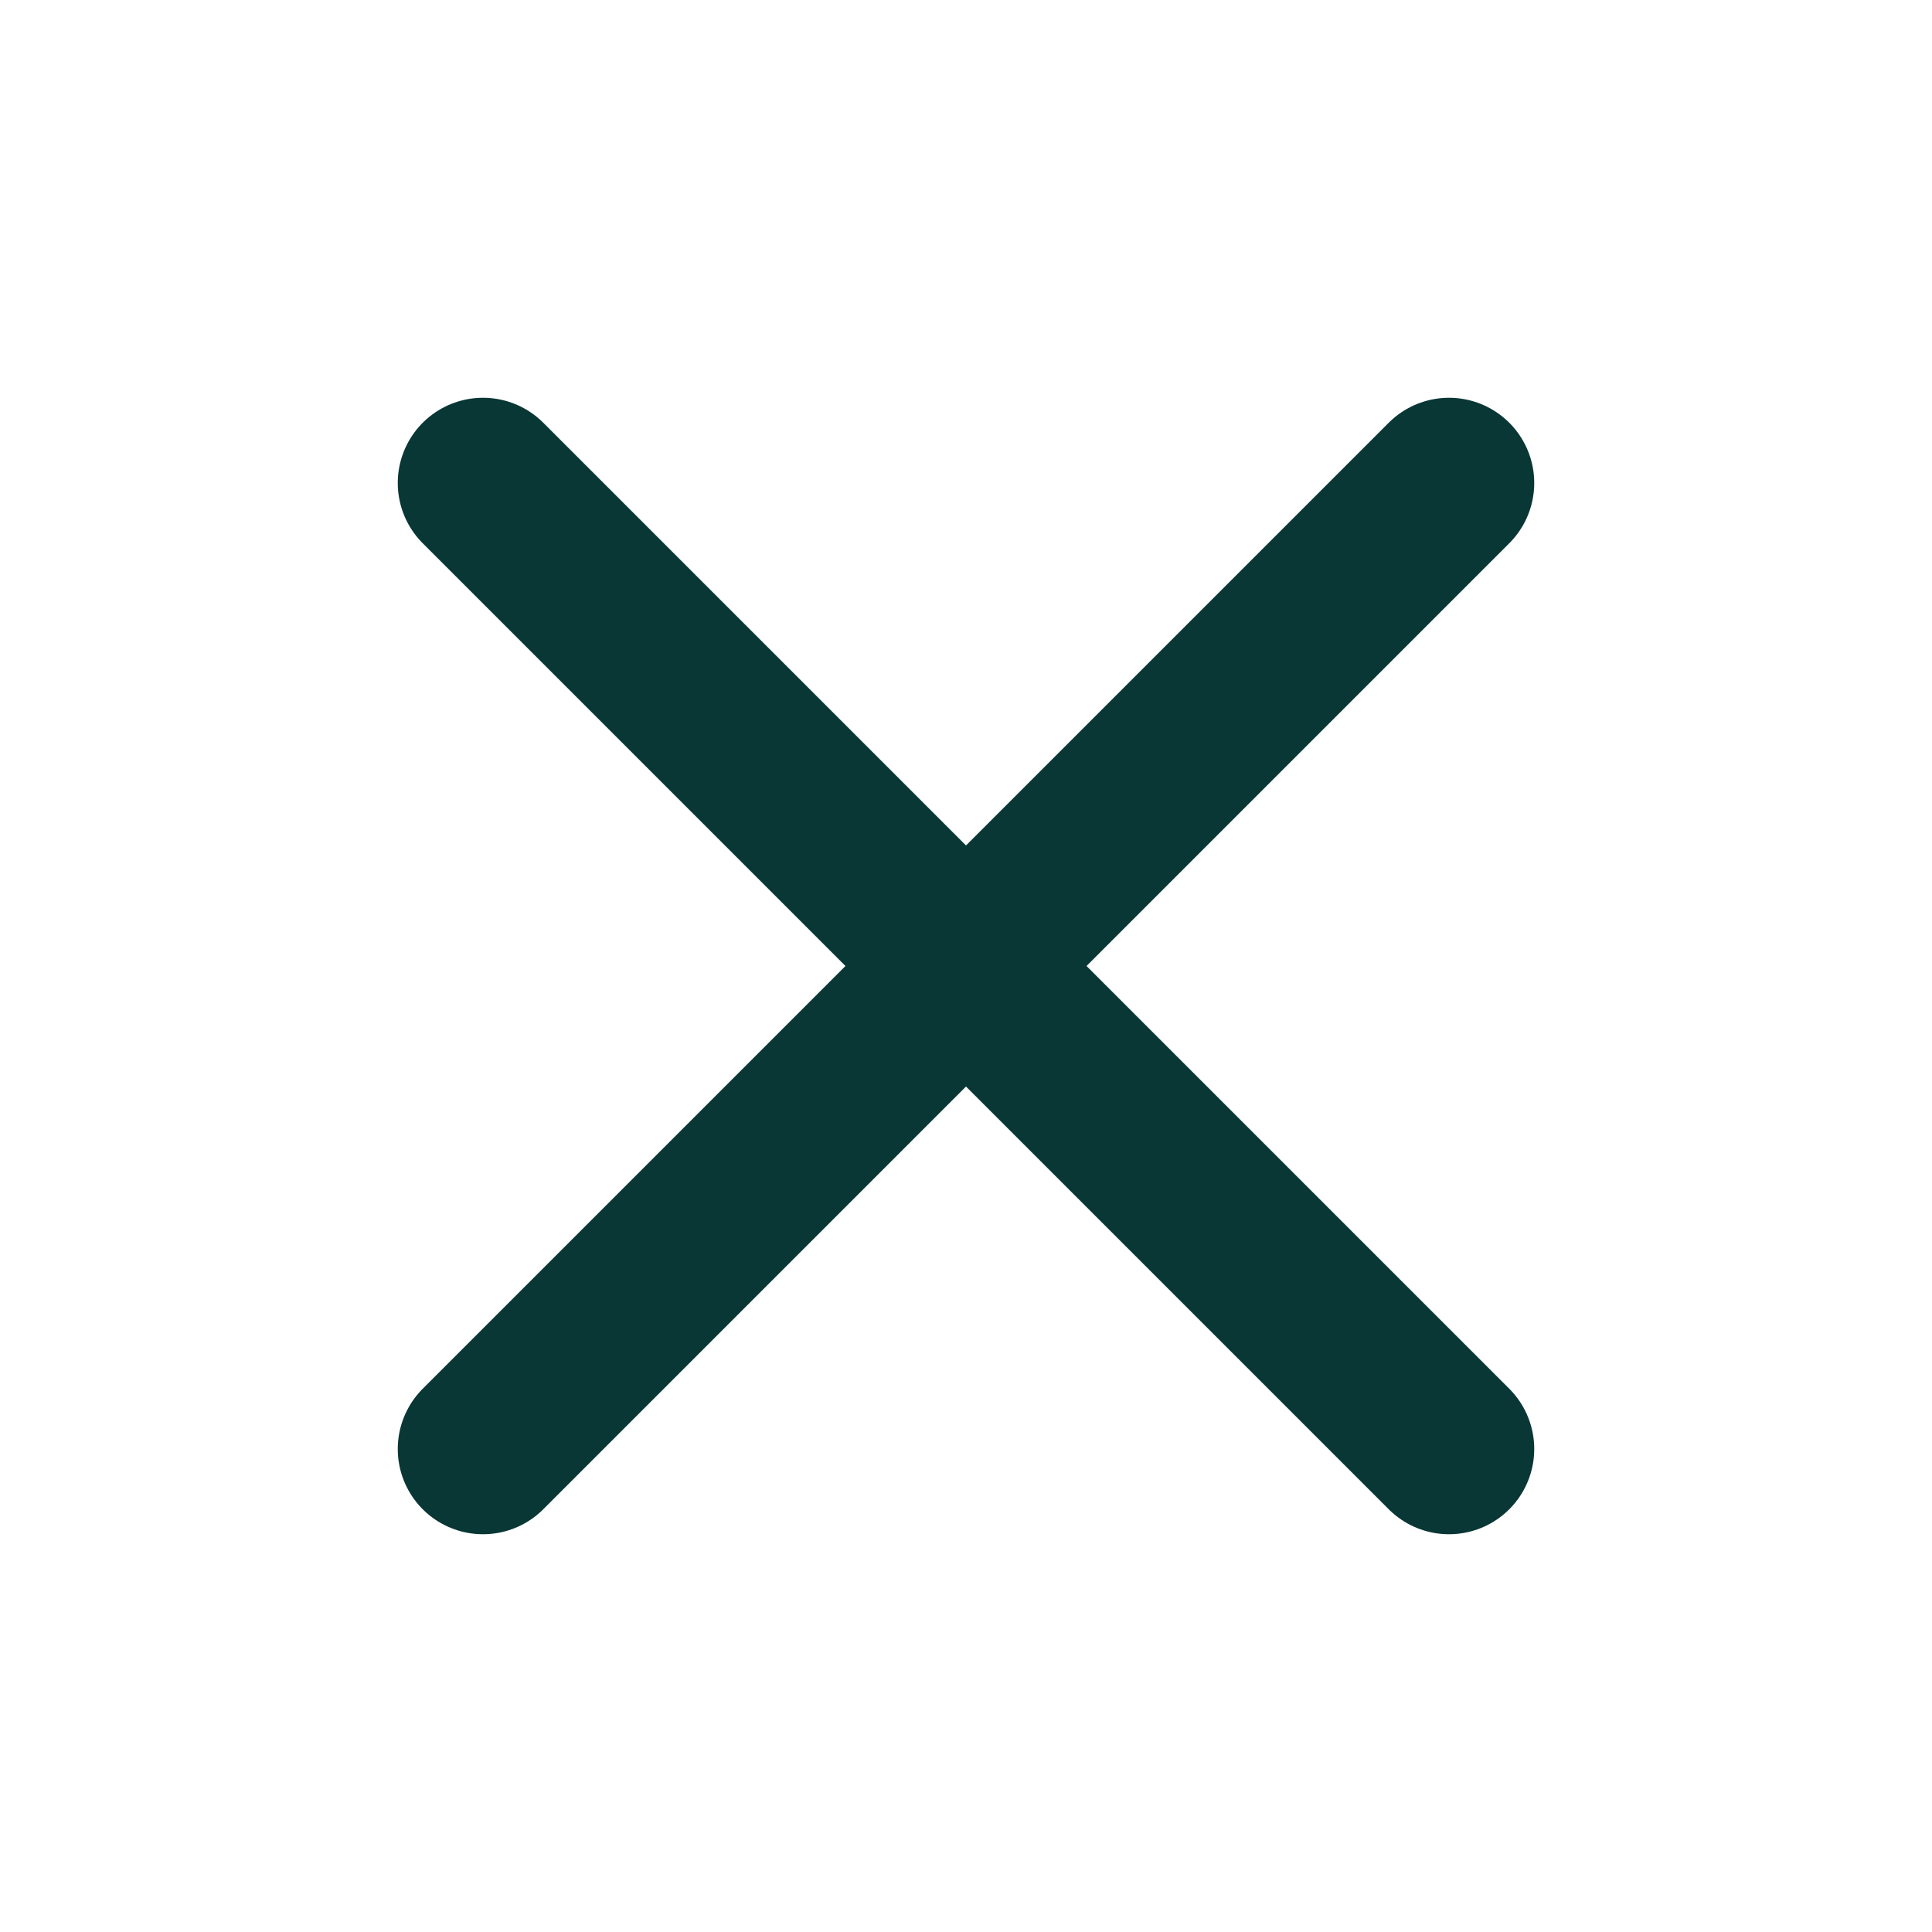
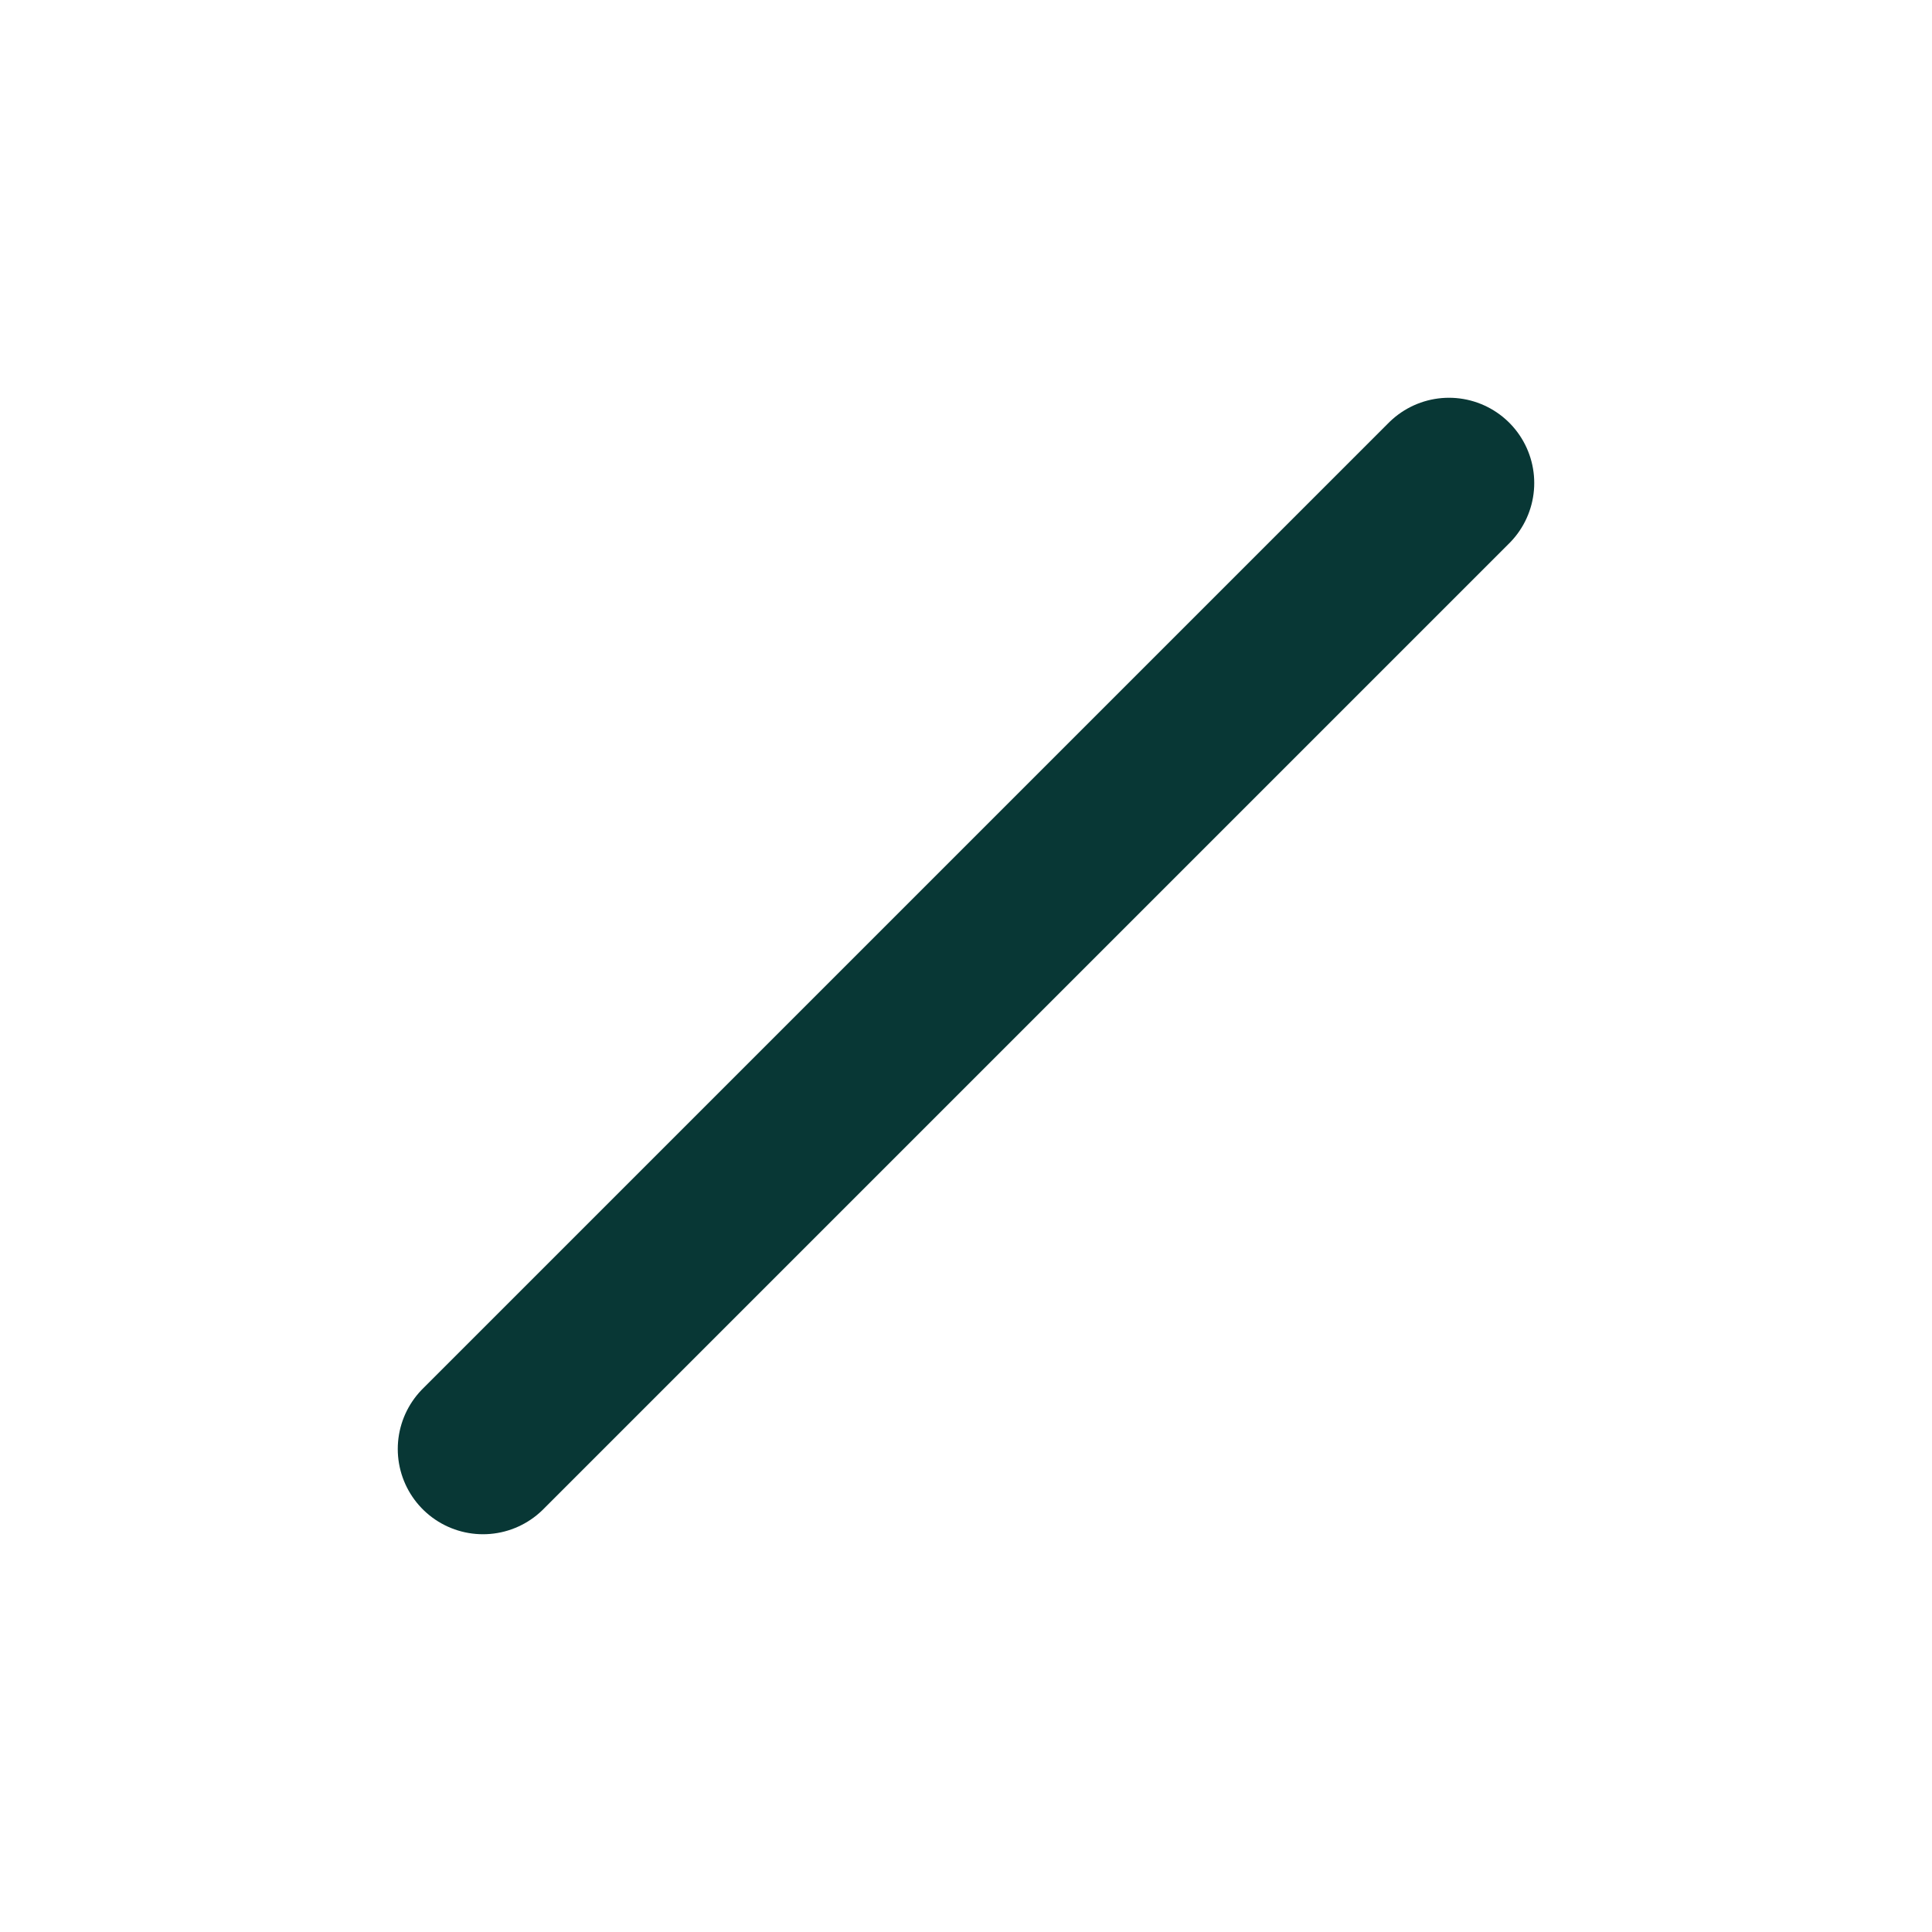
<svg xmlns="http://www.w3.org/2000/svg" width="34" height="34" viewBox="0 0 34 34" fill="none">
  <path d="M25.5 8.5L8.5 25.5" stroke="#083735" stroke-width="3" stroke-linecap="round" stroke-linejoin="round" />
-   <path d="M8.5 8.5L25.5 25.5" stroke="#083735" stroke-width="3" stroke-linecap="round" stroke-linejoin="round" />
</svg>